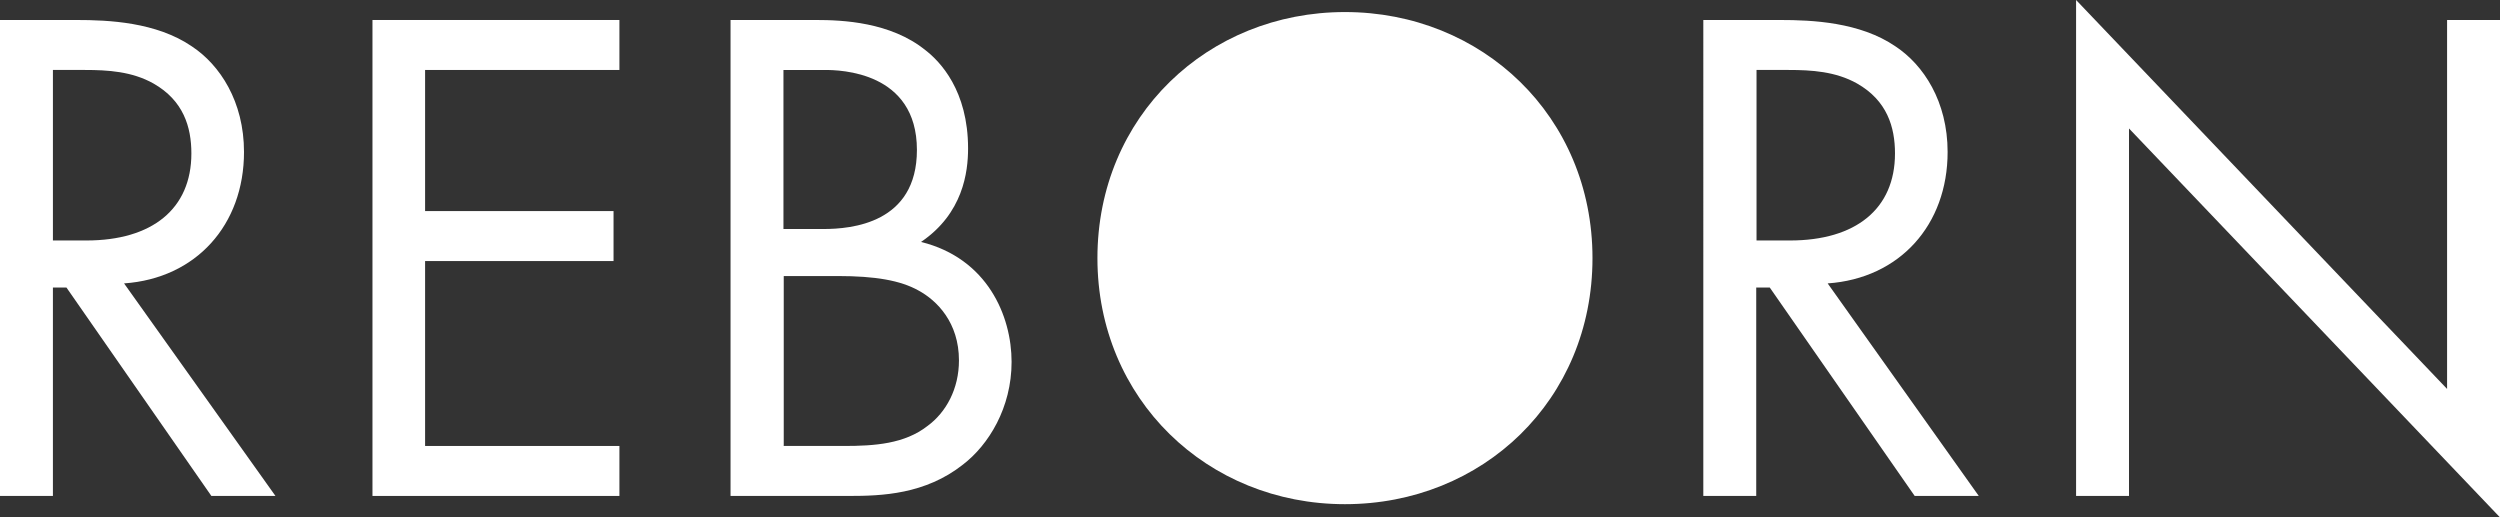
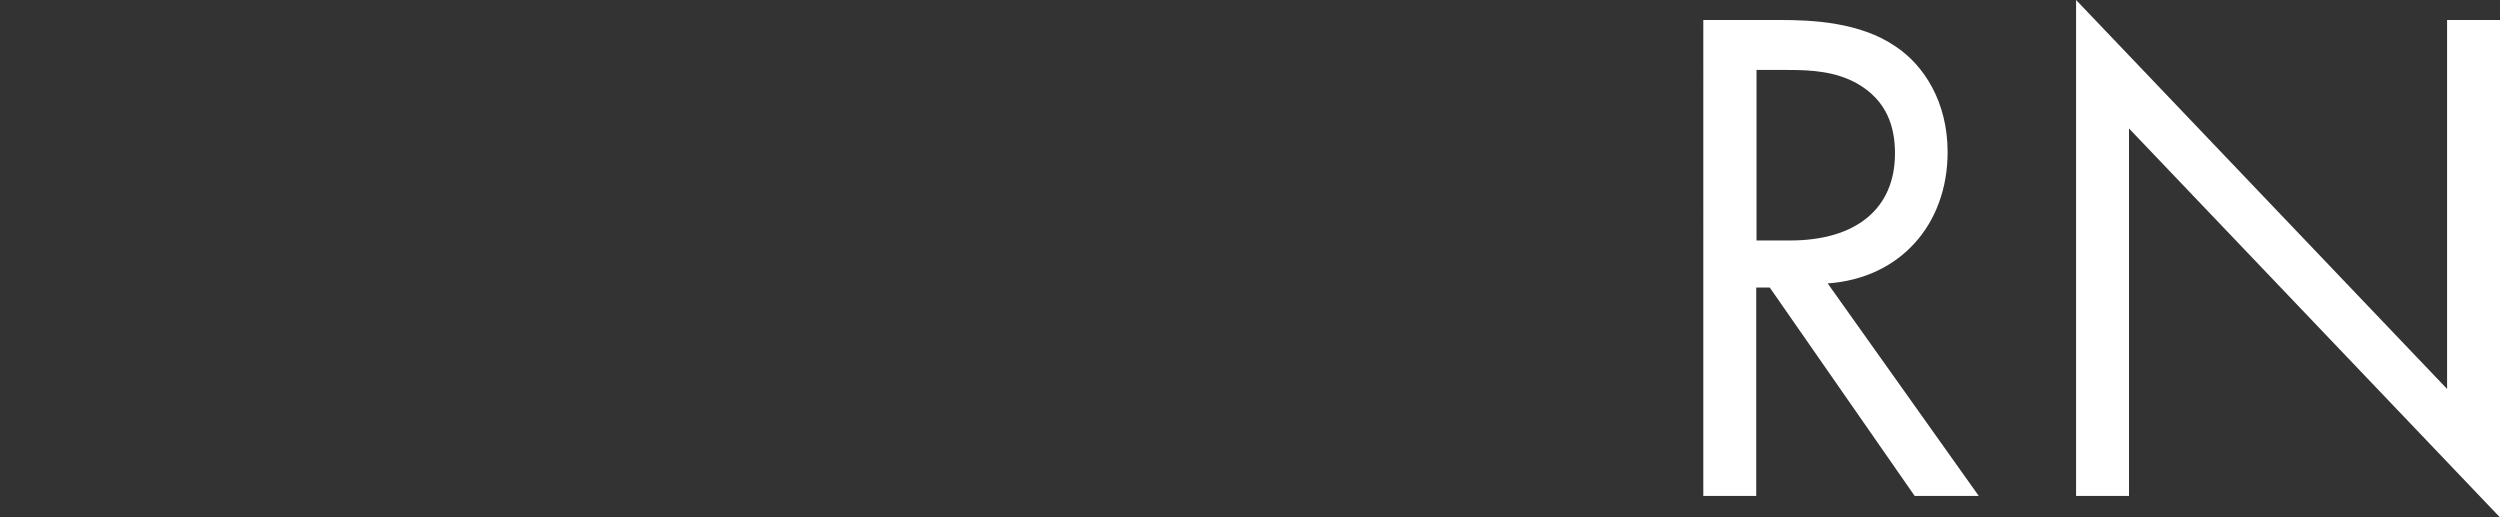
<svg xmlns="http://www.w3.org/2000/svg" id="uuid-674cc0e7-9451-4433-9630-b7aa5e5d5d37" data-name="Layer 2" width="85.04" height="17.6" viewBox="0 0 85.04 17.6">
  <rect x="0" y="0" width="85.04" height="17.6" fill="#333333" stroke="none" />
  <g id="uuid-33fee41e-4835-4c44-ab9b-9b60db044960" data-name="Layer 1">
    <g>
-       <path d="M2.6.68c1.09,0,2.72.07,3.93.9.95.63,1.77,1.87,1.77,3.59,0,2.48-1.63,4.3-4.08,4.47l5.15,7.23h-2.18l-4.93-7.09h-.46v7.09H0V.68h2.6ZM1.8,8.18h1.14c2.23,0,3.57-1.07,3.57-2.96,0-.9-.27-1.8-1.29-2.38-.73-.41-1.55-.46-2.33-.46h-1.09v5.8Z" fill="#fff" />
-       <polygon points="21.07 2.38 14.46 2.38 14.46 7.18 20.87 7.18 20.87 8.88 14.46 8.88 14.46 15.17 21.07 15.17 21.07 16.87 12.67 16.87 12.67 .68 21.07 .68 21.07 2.38" fill="#fff" />
-       <path d="M27.76.68c.9,0,2.53.07,3.71,1.02.51.39,1.46,1.38,1.46,3.35,0,.8-.17,2.21-1.6,3.18,2.26.56,3.08,2.52,3.08,4.08s-.78,2.82-1.65,3.49c-1.29,1.02-2.77,1.07-3.88,1.07h-4.03V.68h2.91ZM26.65,7.79h1.36c.95,0,3.18-.19,3.18-2.69,0-2.67-2.62-2.72-3.13-2.72h-1.41v5.41ZM26.65,15.17h2.06c1.04,0,2.06-.07,2.84-.68.63-.46,1.07-1.26,1.07-2.23,0-1.29-.75-2.04-1.38-2.38-.61-.34-1.46-.49-2.74-.49h-1.84v5.77Z" fill="#fff" />
-       <path d="M37.33,8.78c0-4.83,3.76-8.37,8.42-8.37s8.42,3.54,8.42,8.37-3.74,8.37-8.42,8.37-8.42-3.57-8.42-8.37" fill="#fff" />
      <path d="M60.55.68c1.09,0,2.72.07,3.93.9.95.63,1.77,1.87,1.77,3.59,0,2.48-1.63,4.3-4.08,4.47l5.14,7.23h-2.18l-4.93-7.09h-.46v7.09h-1.8V.68h2.6ZM59.75,8.18h1.14c2.23,0,3.57-1.07,3.57-2.96,0-.9-.27-1.8-1.29-2.38-.73-.41-1.55-.46-2.33-.46h-1.09v5.8Z" fill="#fff" />
      <polygon points="70.62 16.87 70.62 0 83.24 13.23 83.24 .68 85.04 .68 85.04 17.6 72.42 4.37 72.42 16.87 70.62 16.87" fill="#fff" />
    </g>
  </g>
</svg>